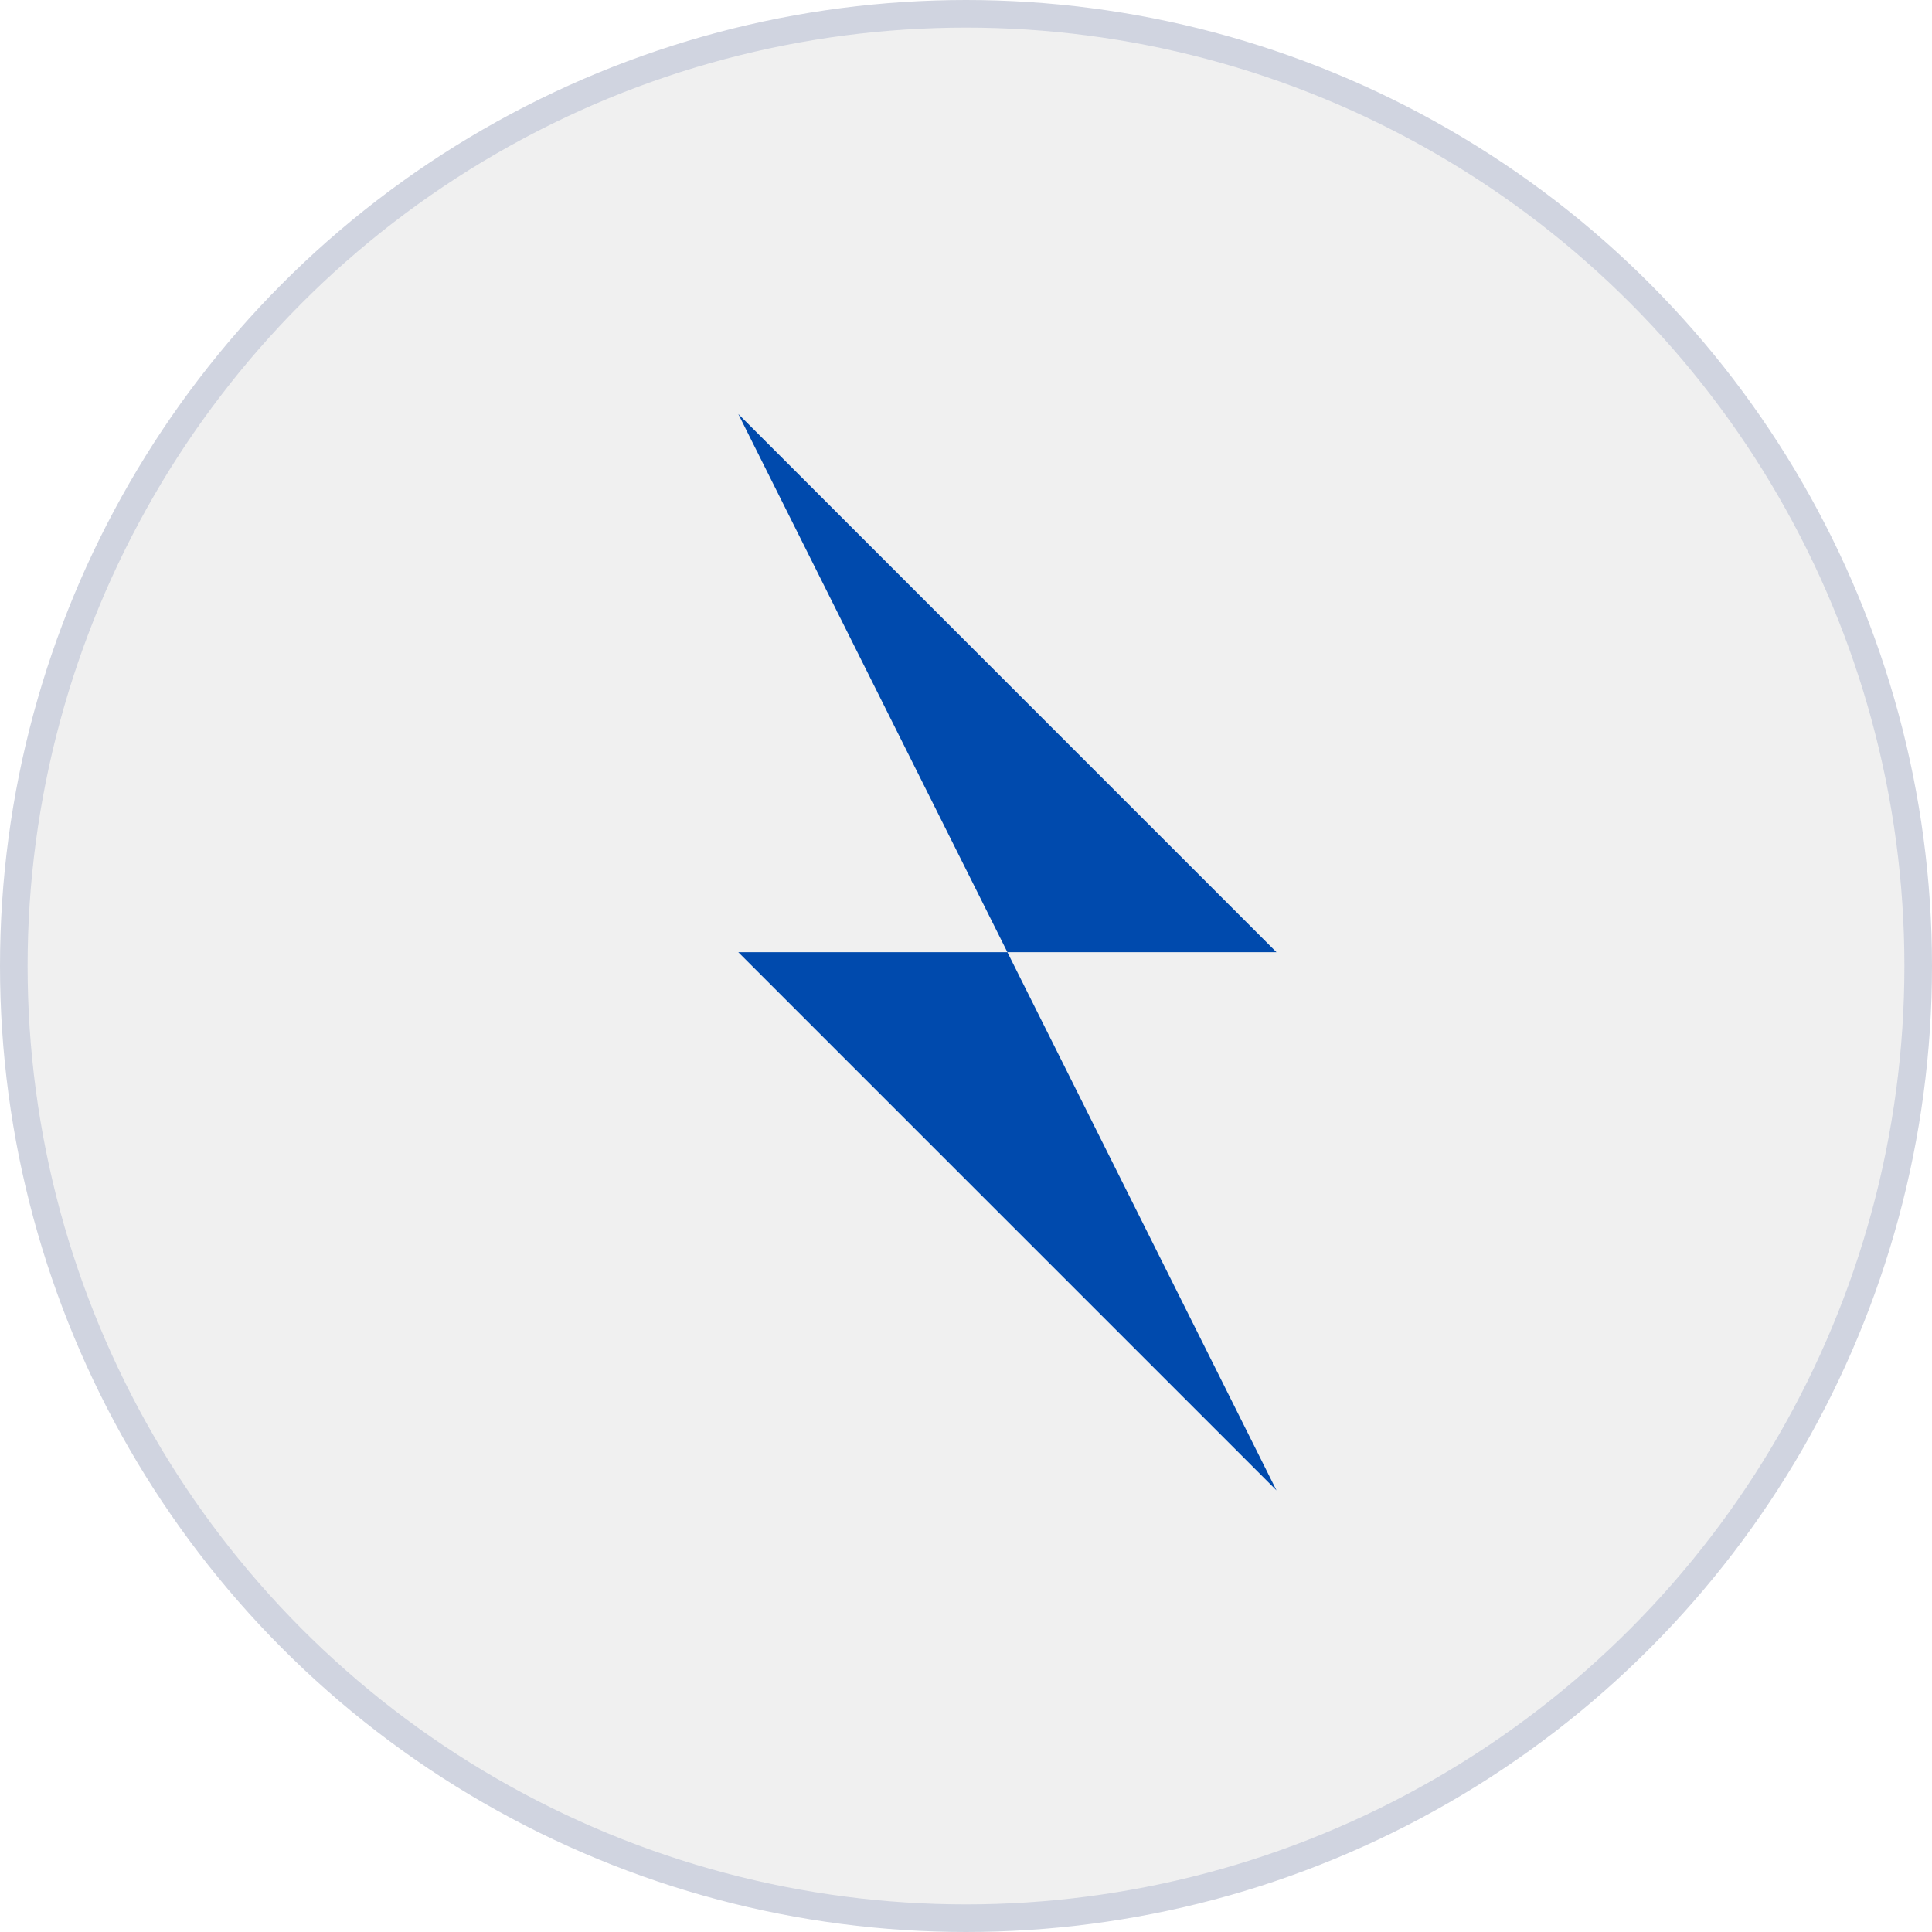
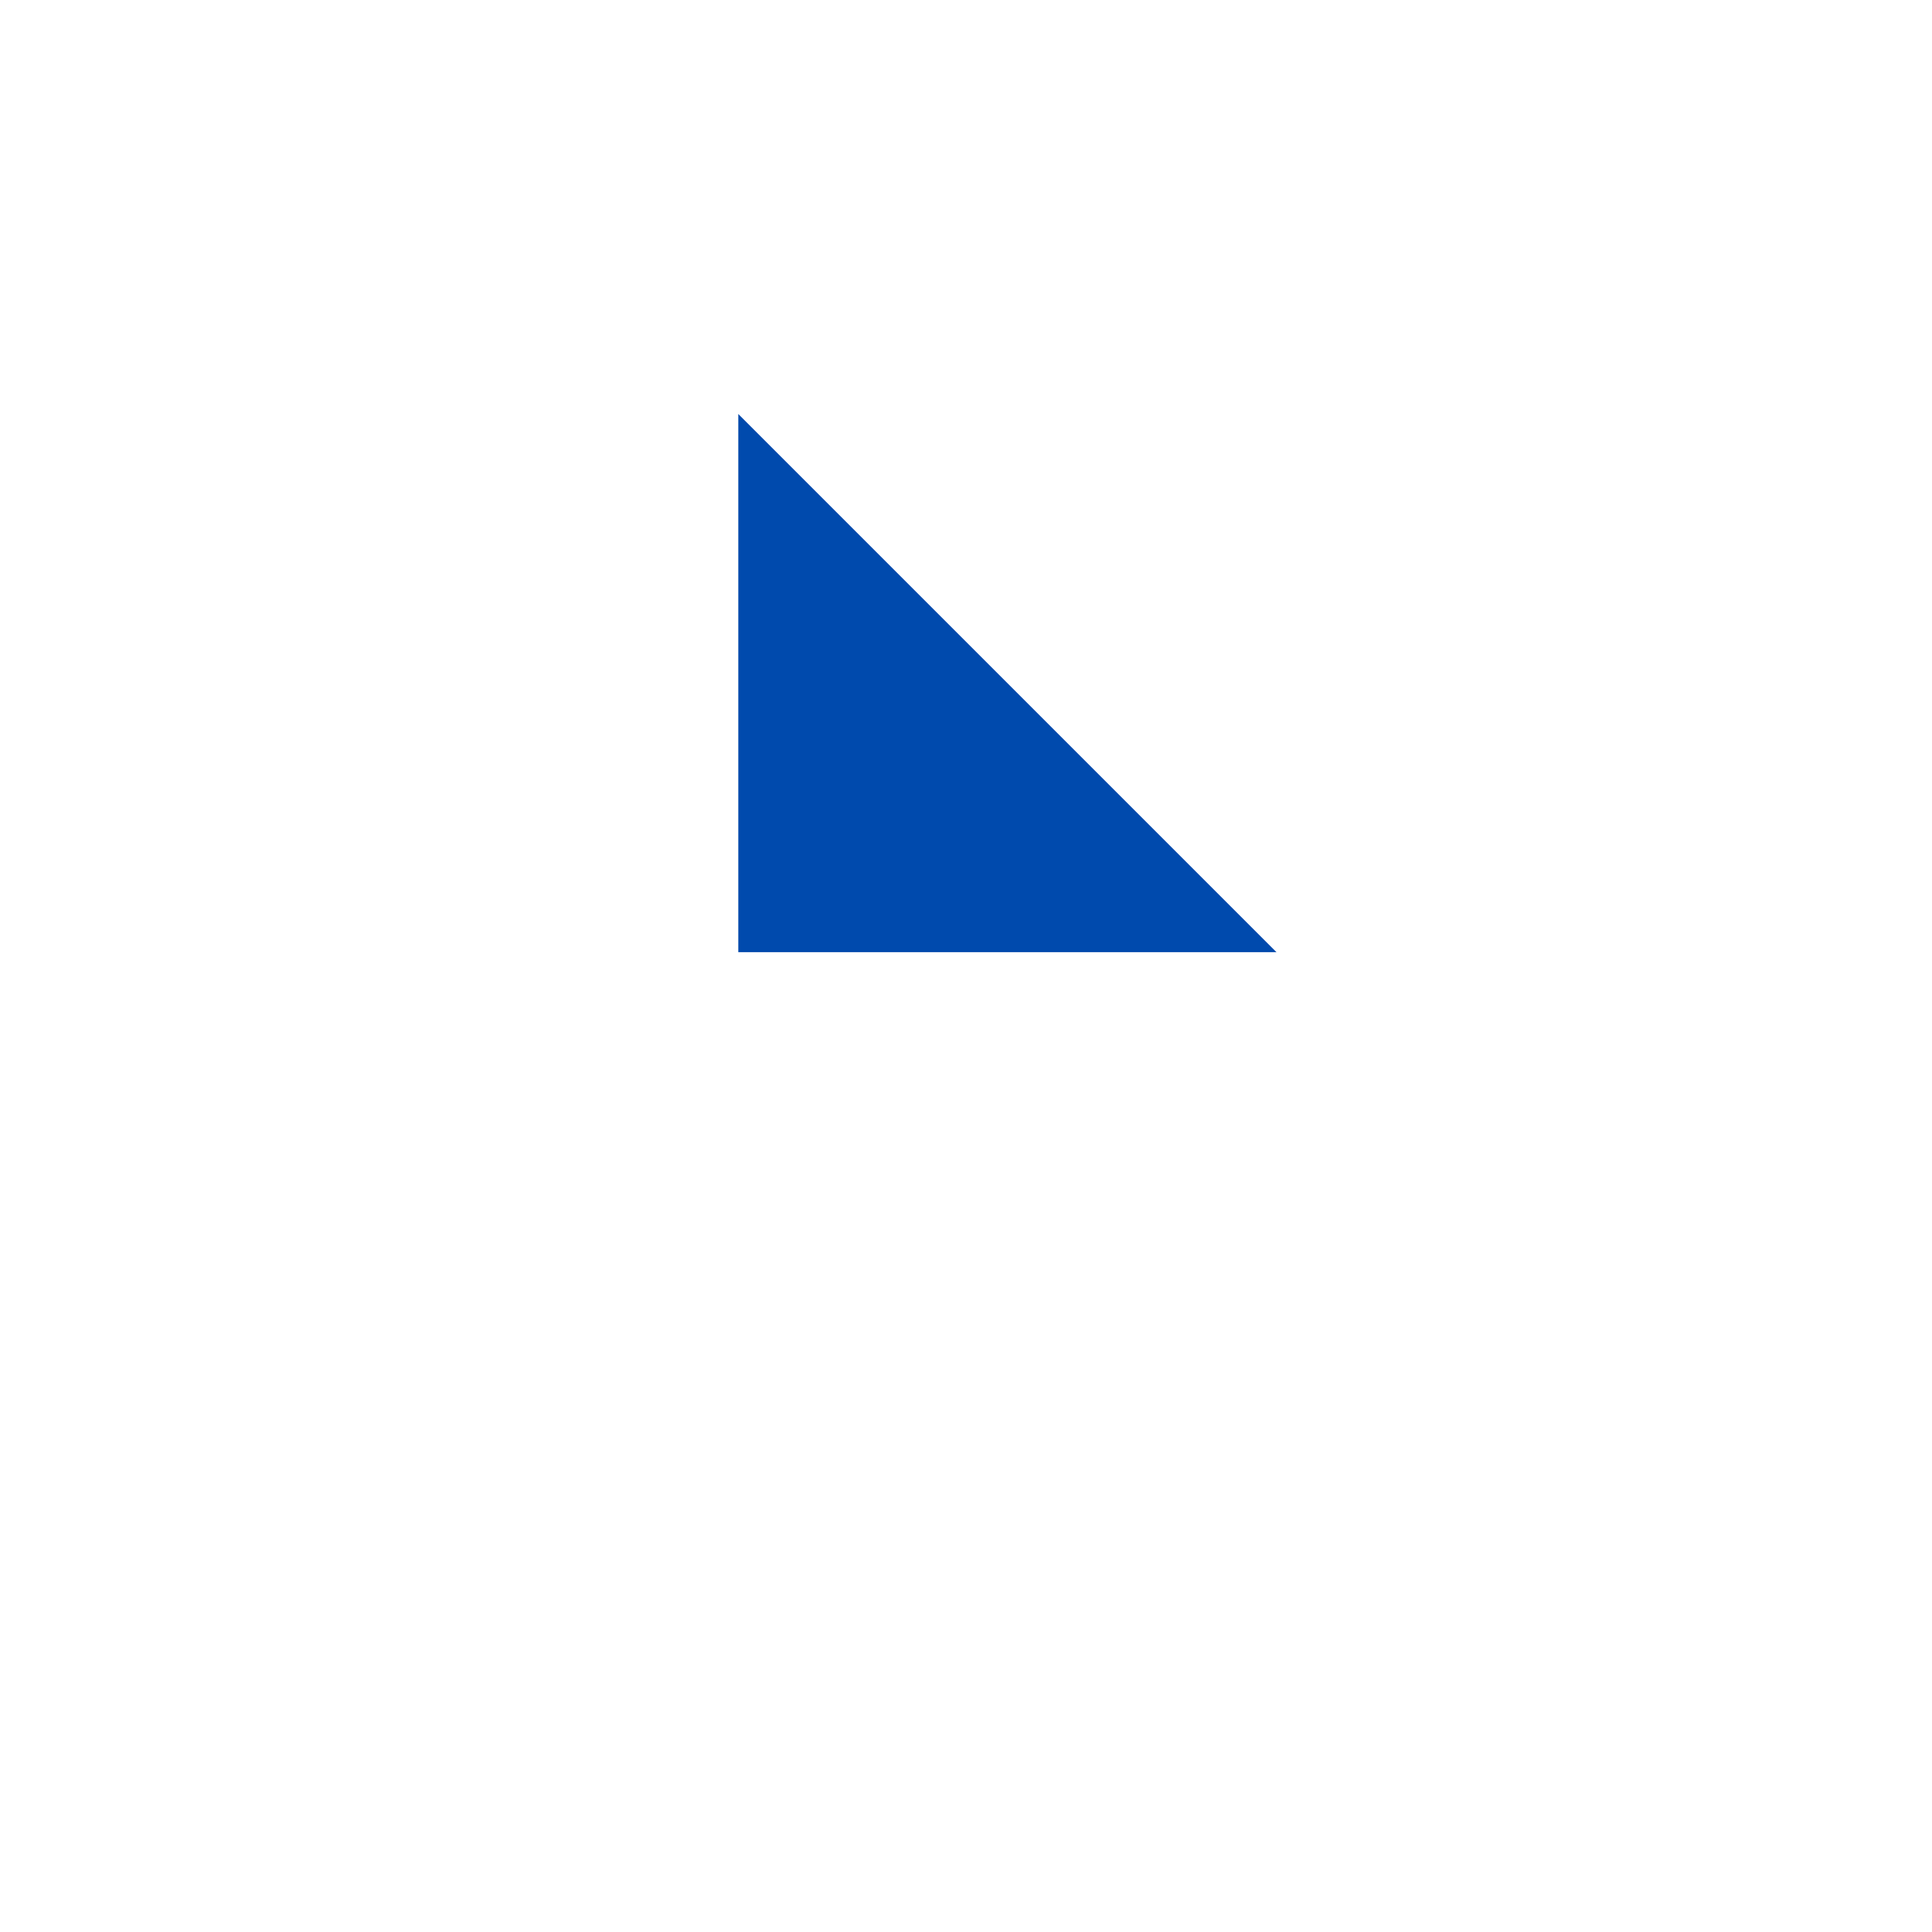
<svg xmlns="http://www.w3.org/2000/svg" fill="none" viewBox="0 0 70 70" height="70" width="70">
-   <circle stroke="#D0D4E0" fill-opacity="0.4" fill="#D9D9D9" r="34.5" cy="35" cx="35" data-figma-bg-blur-radius="5" />
-   <path fill="#004AAD" d="M26.75 15L46.25 34.5H26.75L46.25 54" />
+   <path fill="#004AAD" d="M26.75 15L46.25 34.5H26.75" />
  <defs>
    <clipPath transform="translate(5 5)" id="bgblur_0_221_470_clip_path">
      <circle r="34.5" cy="35" cx="35" />
    </clipPath>
  </defs>
</svg>